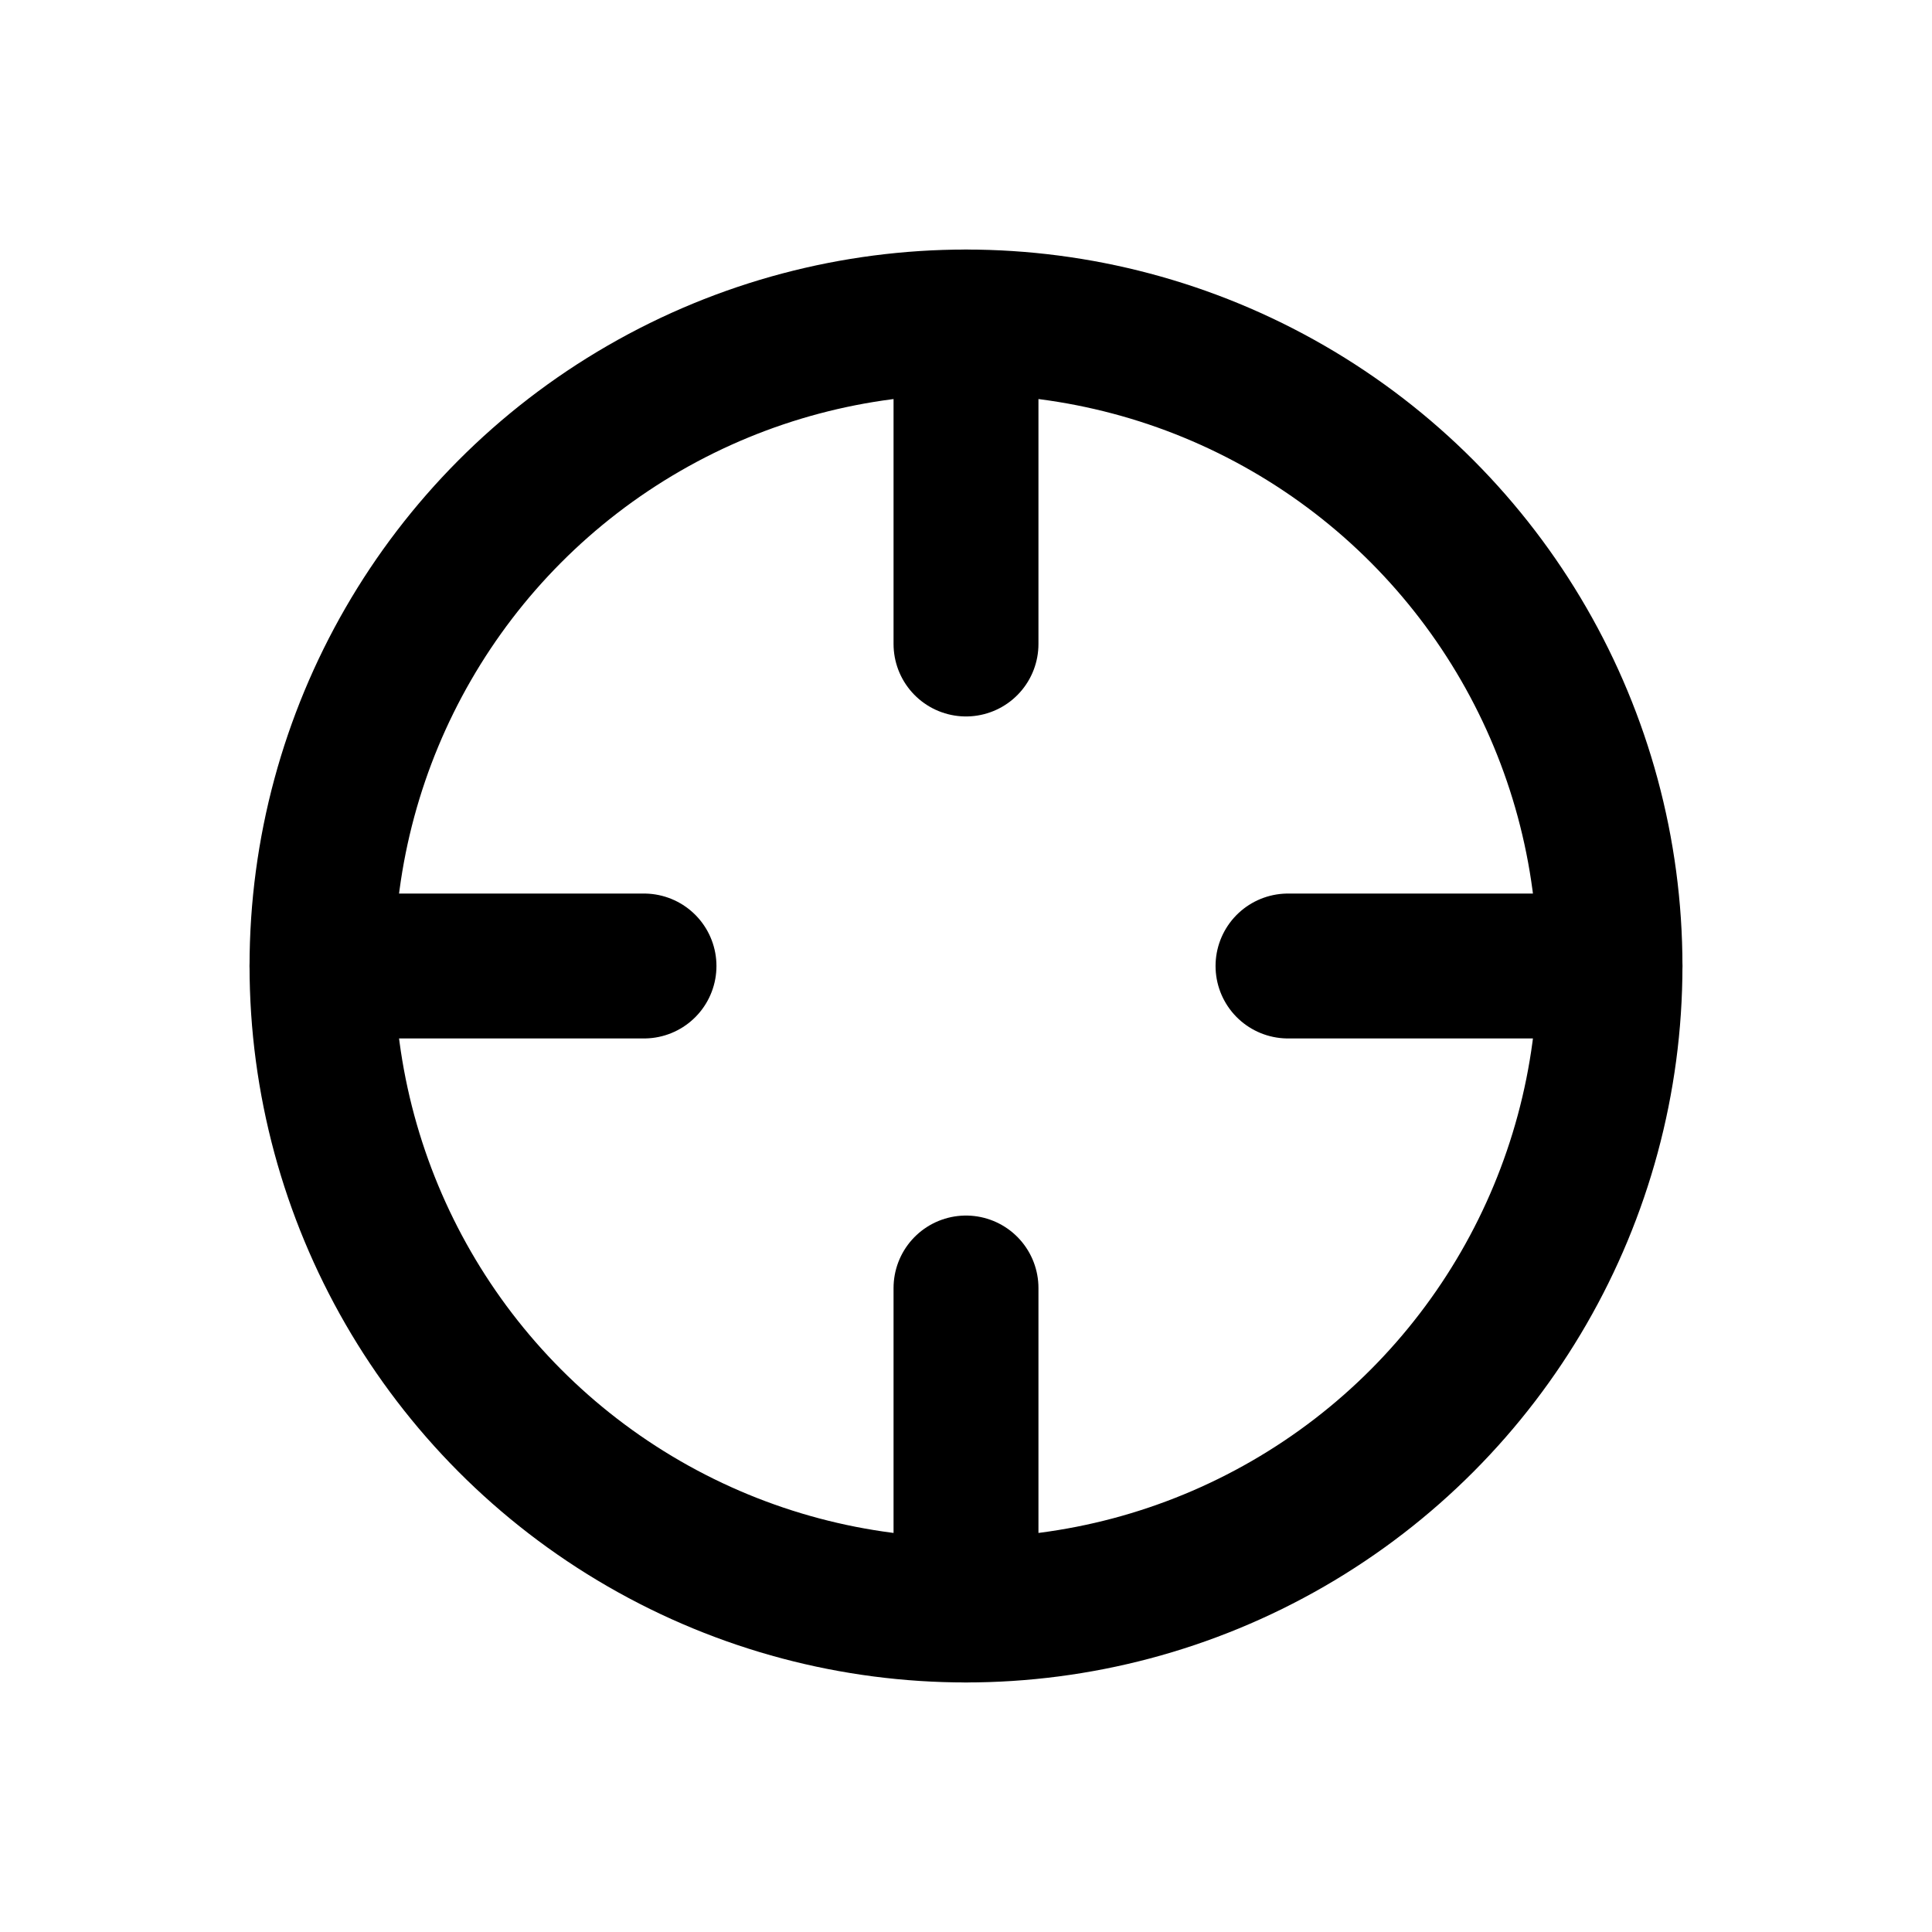
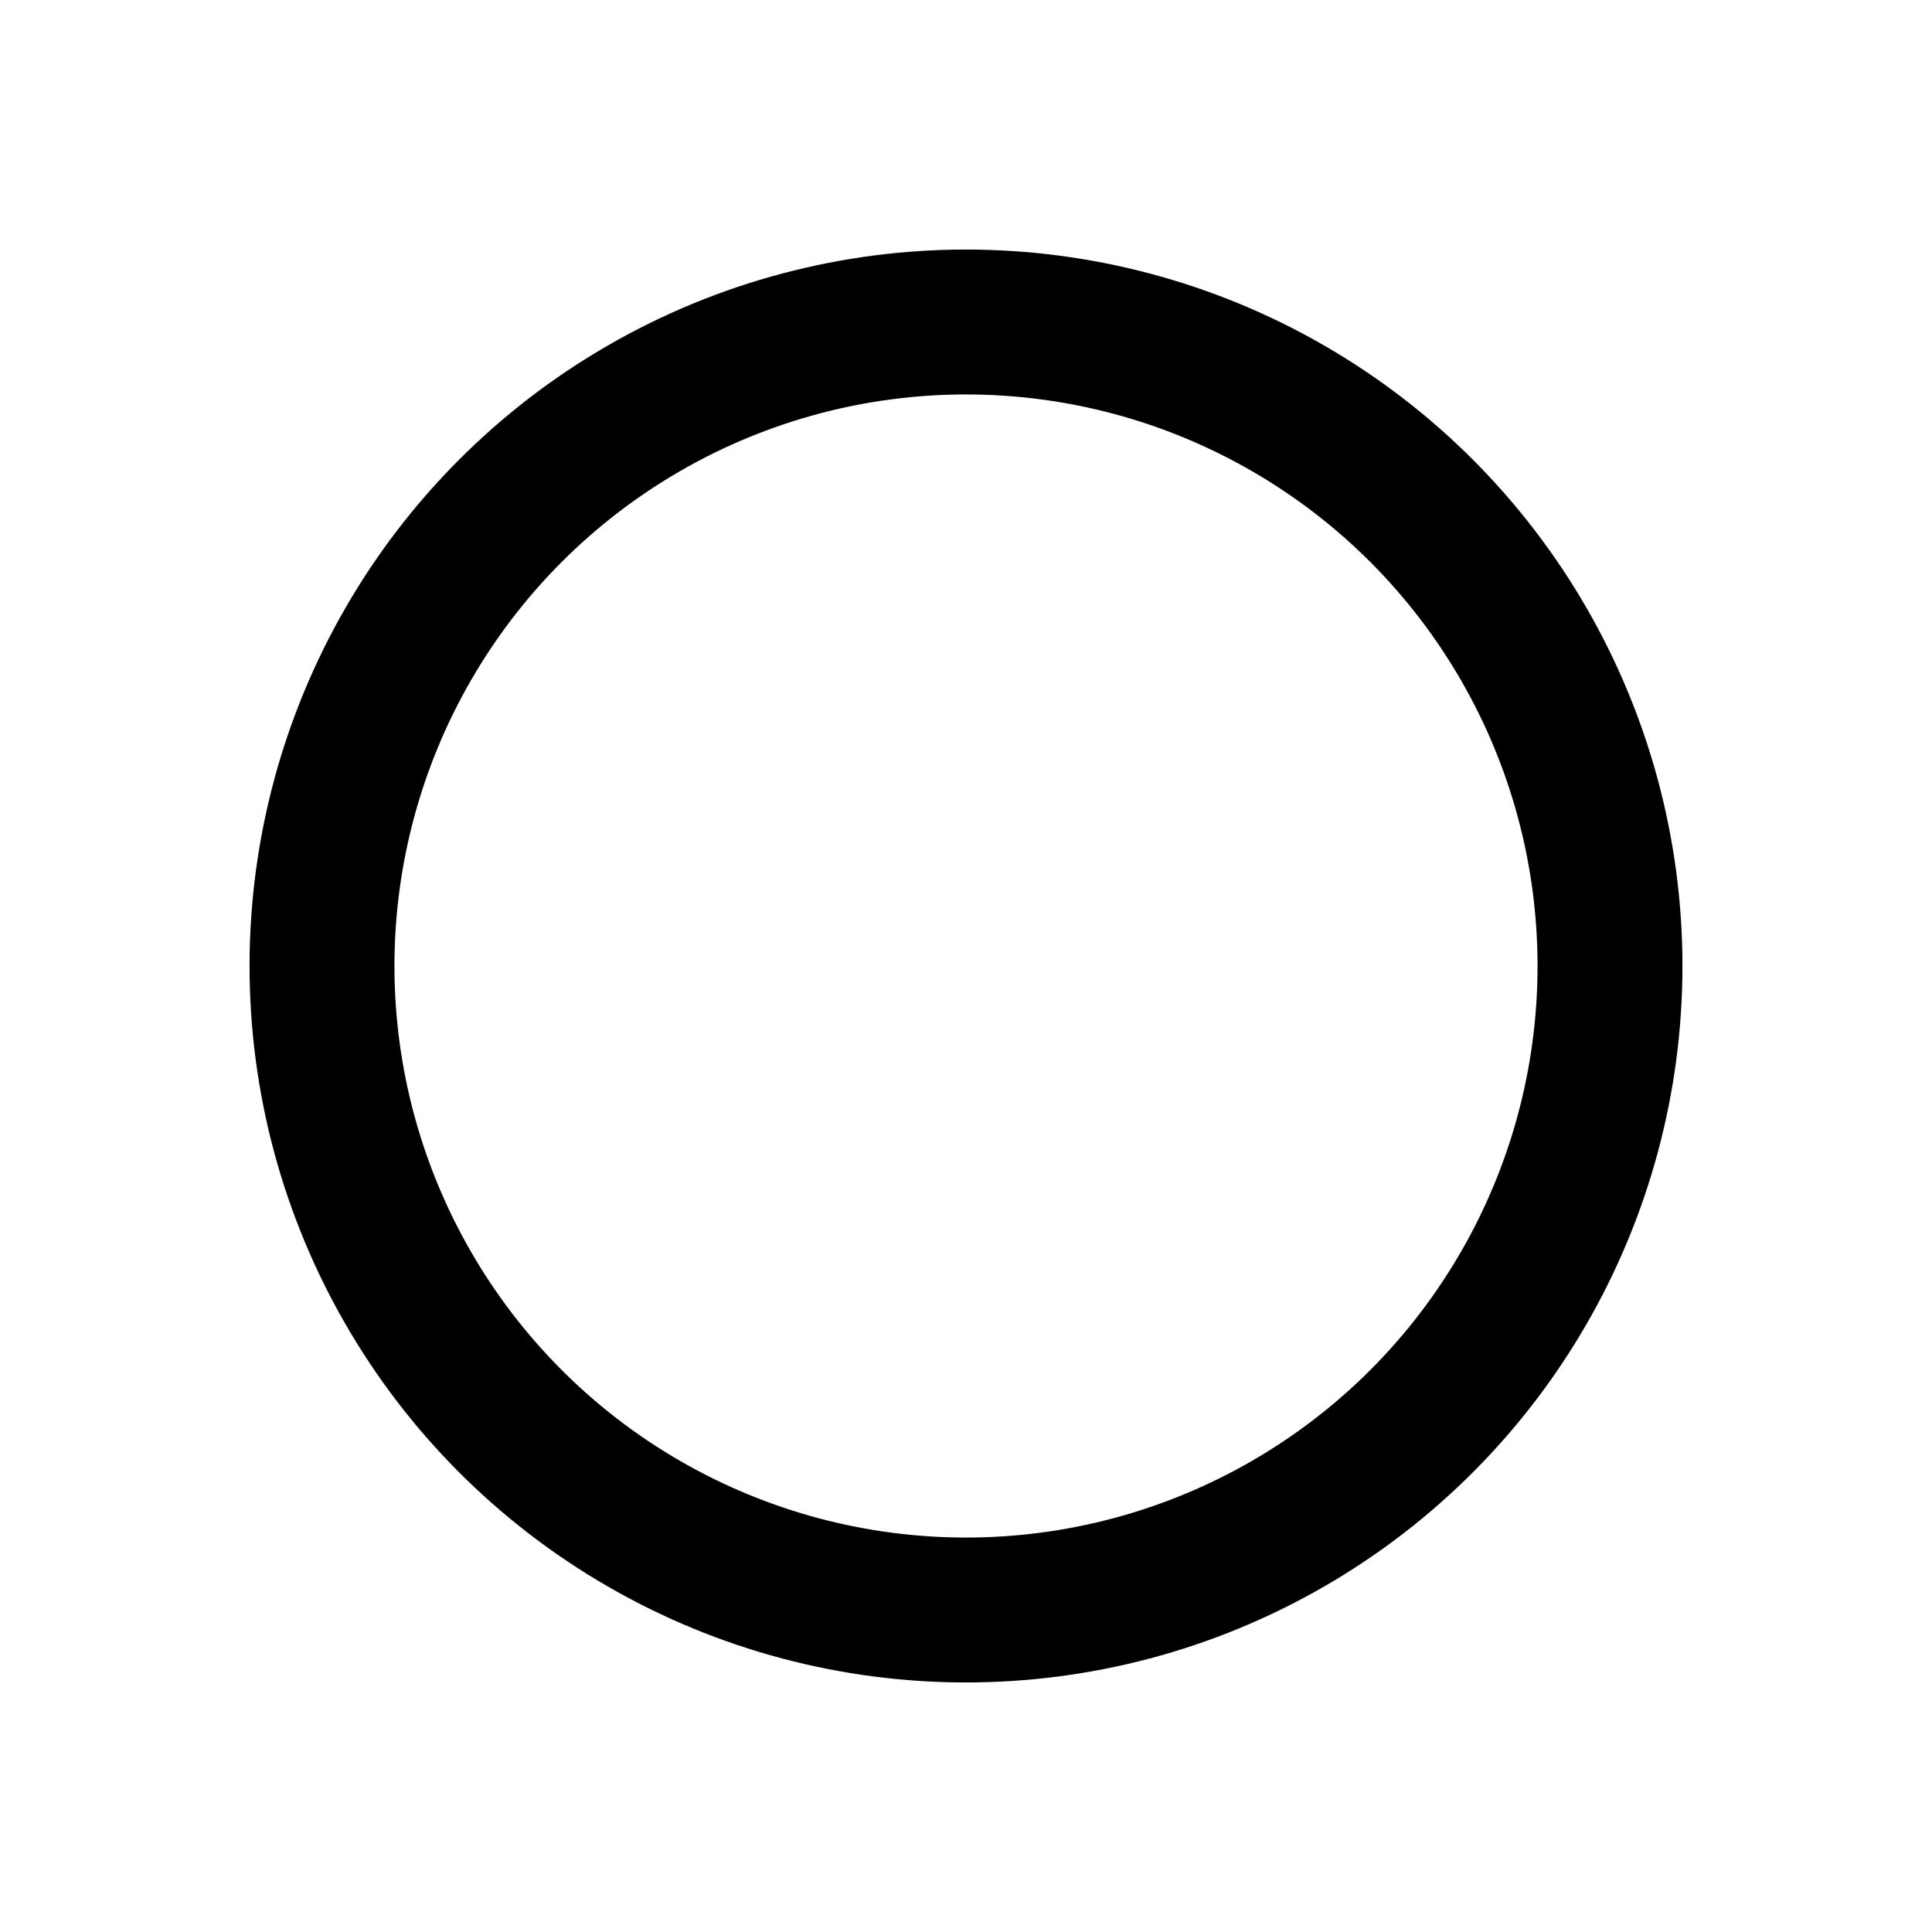
<svg xmlns="http://www.w3.org/2000/svg" viewBox="0 0 24 24" fill="none" stroke="currentColor" stroke-width="1.8" stroke-linecap="round" stroke-linejoin="round">
  <circle cx="12" cy="12" r="8" />
-   <path d="M12 4v4M12 16v4M4 12h4M16 12h4" />
</svg>